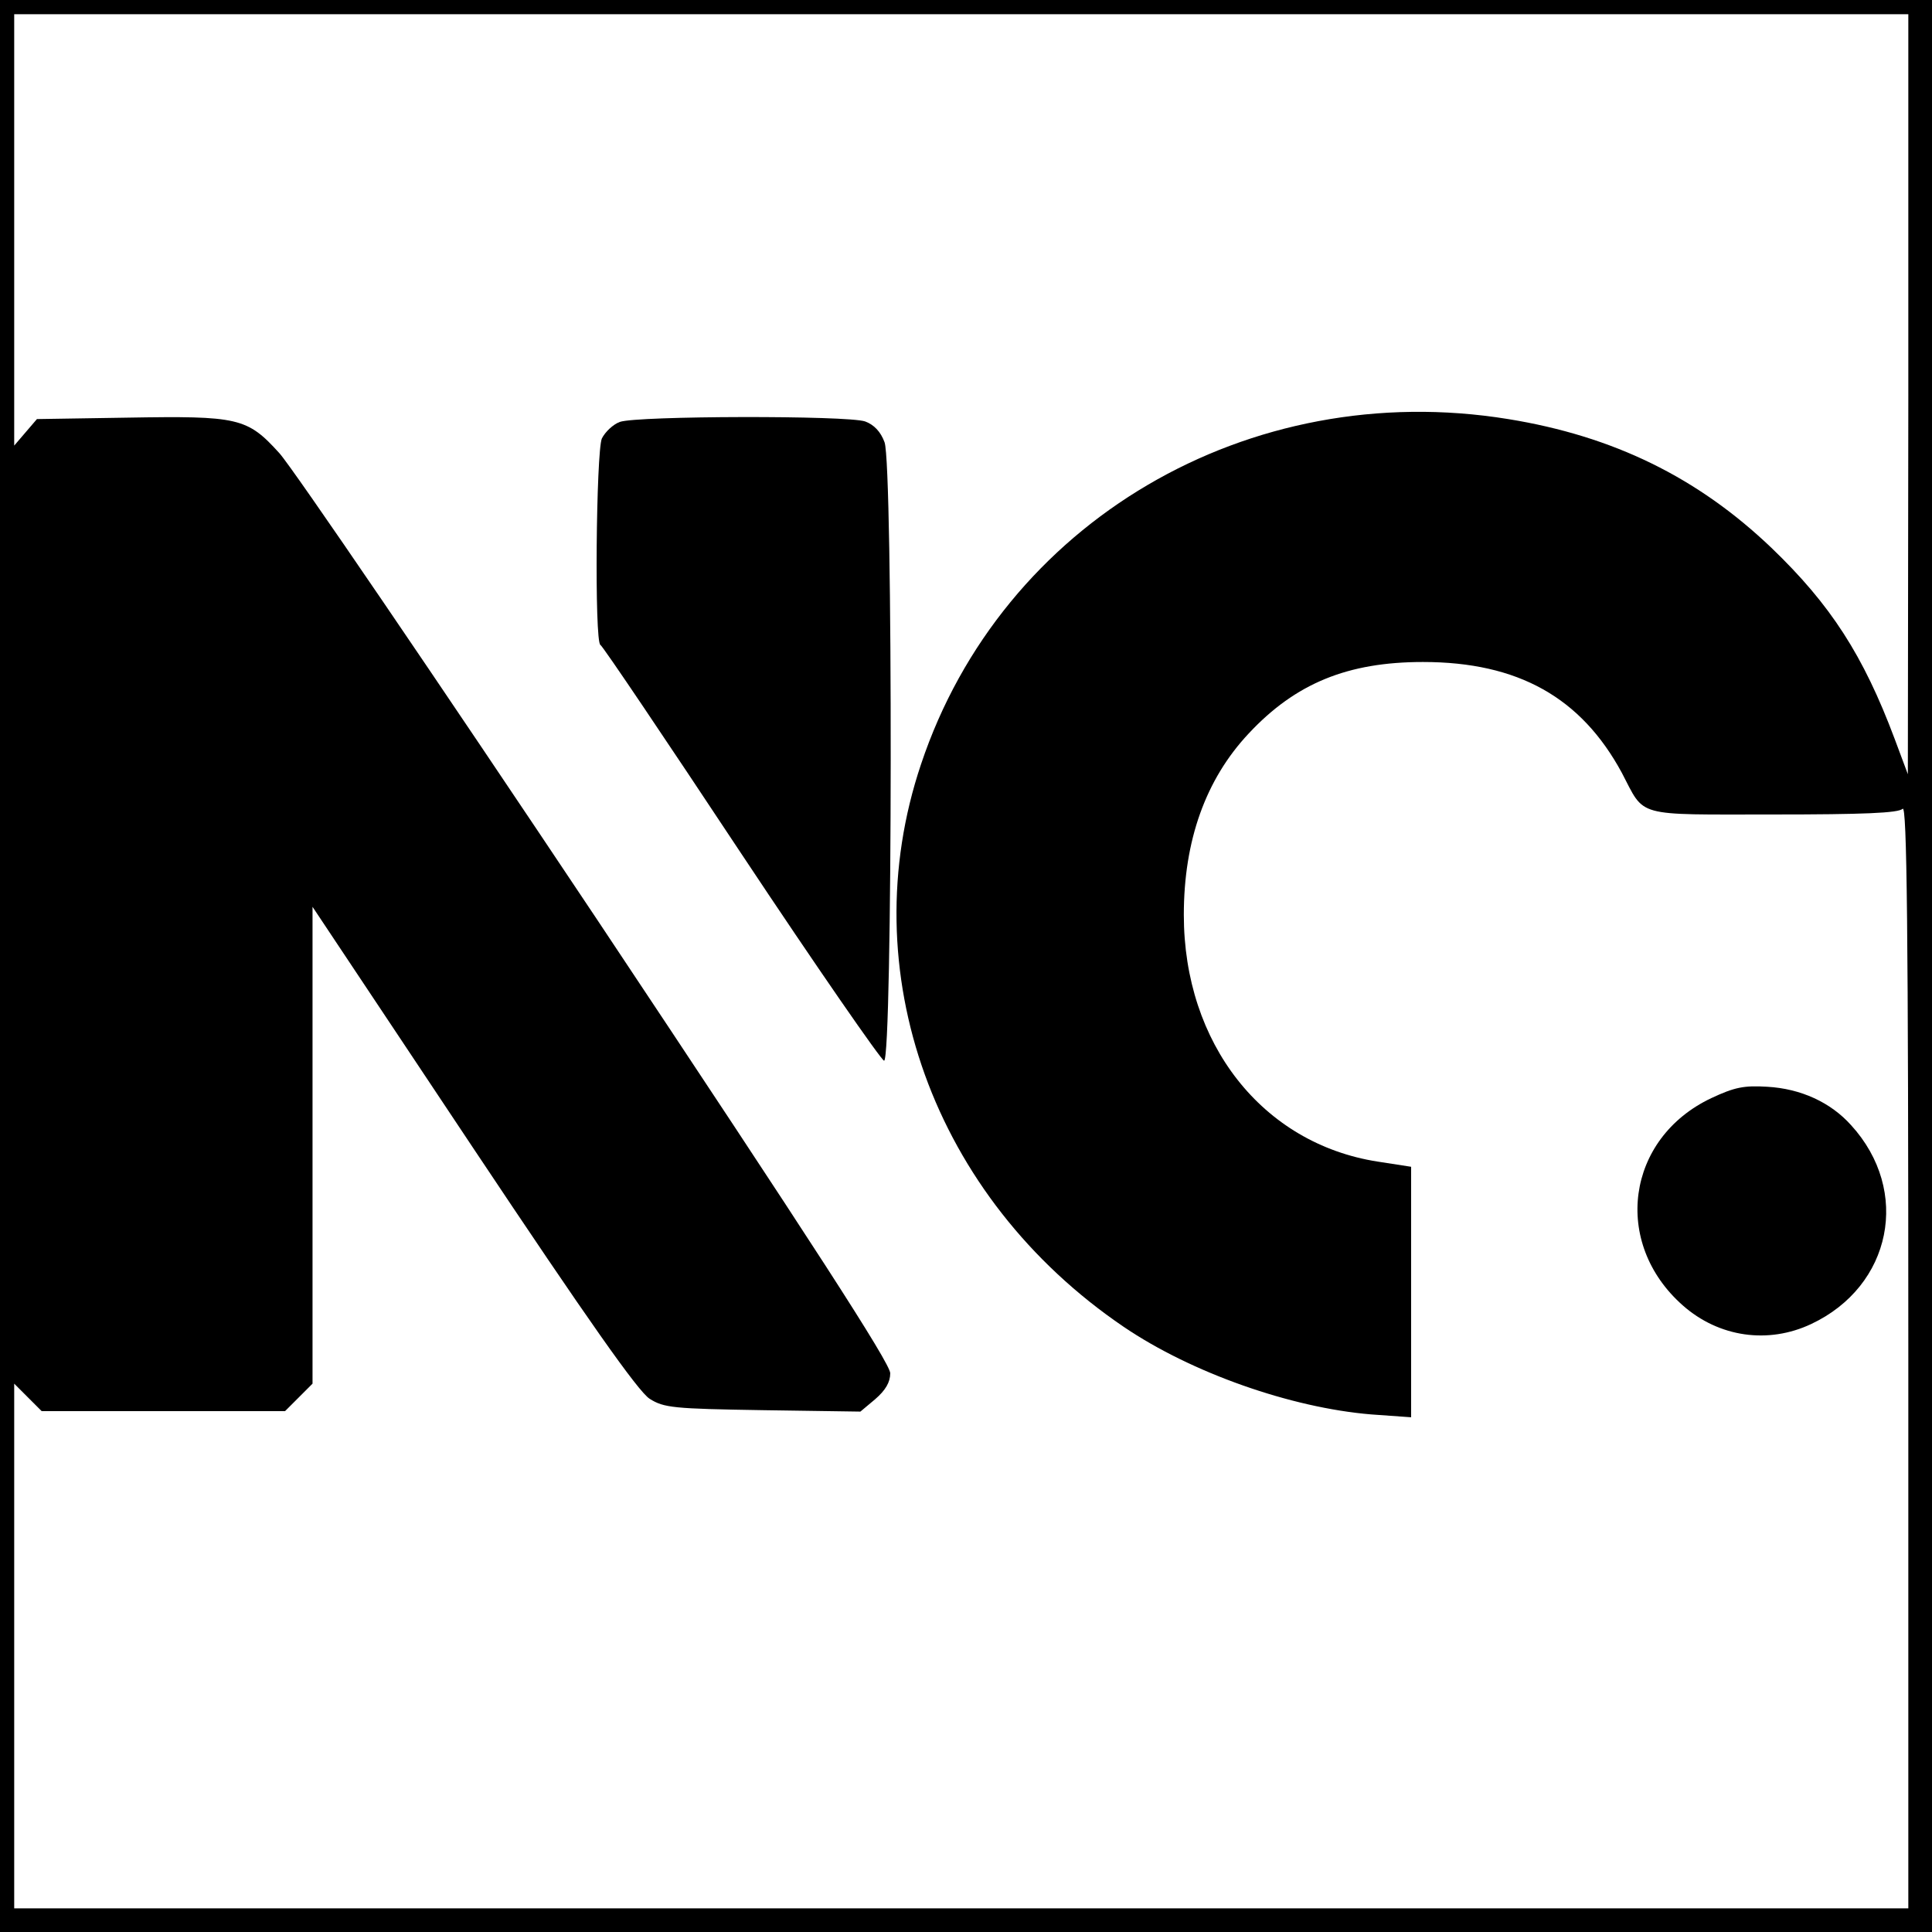
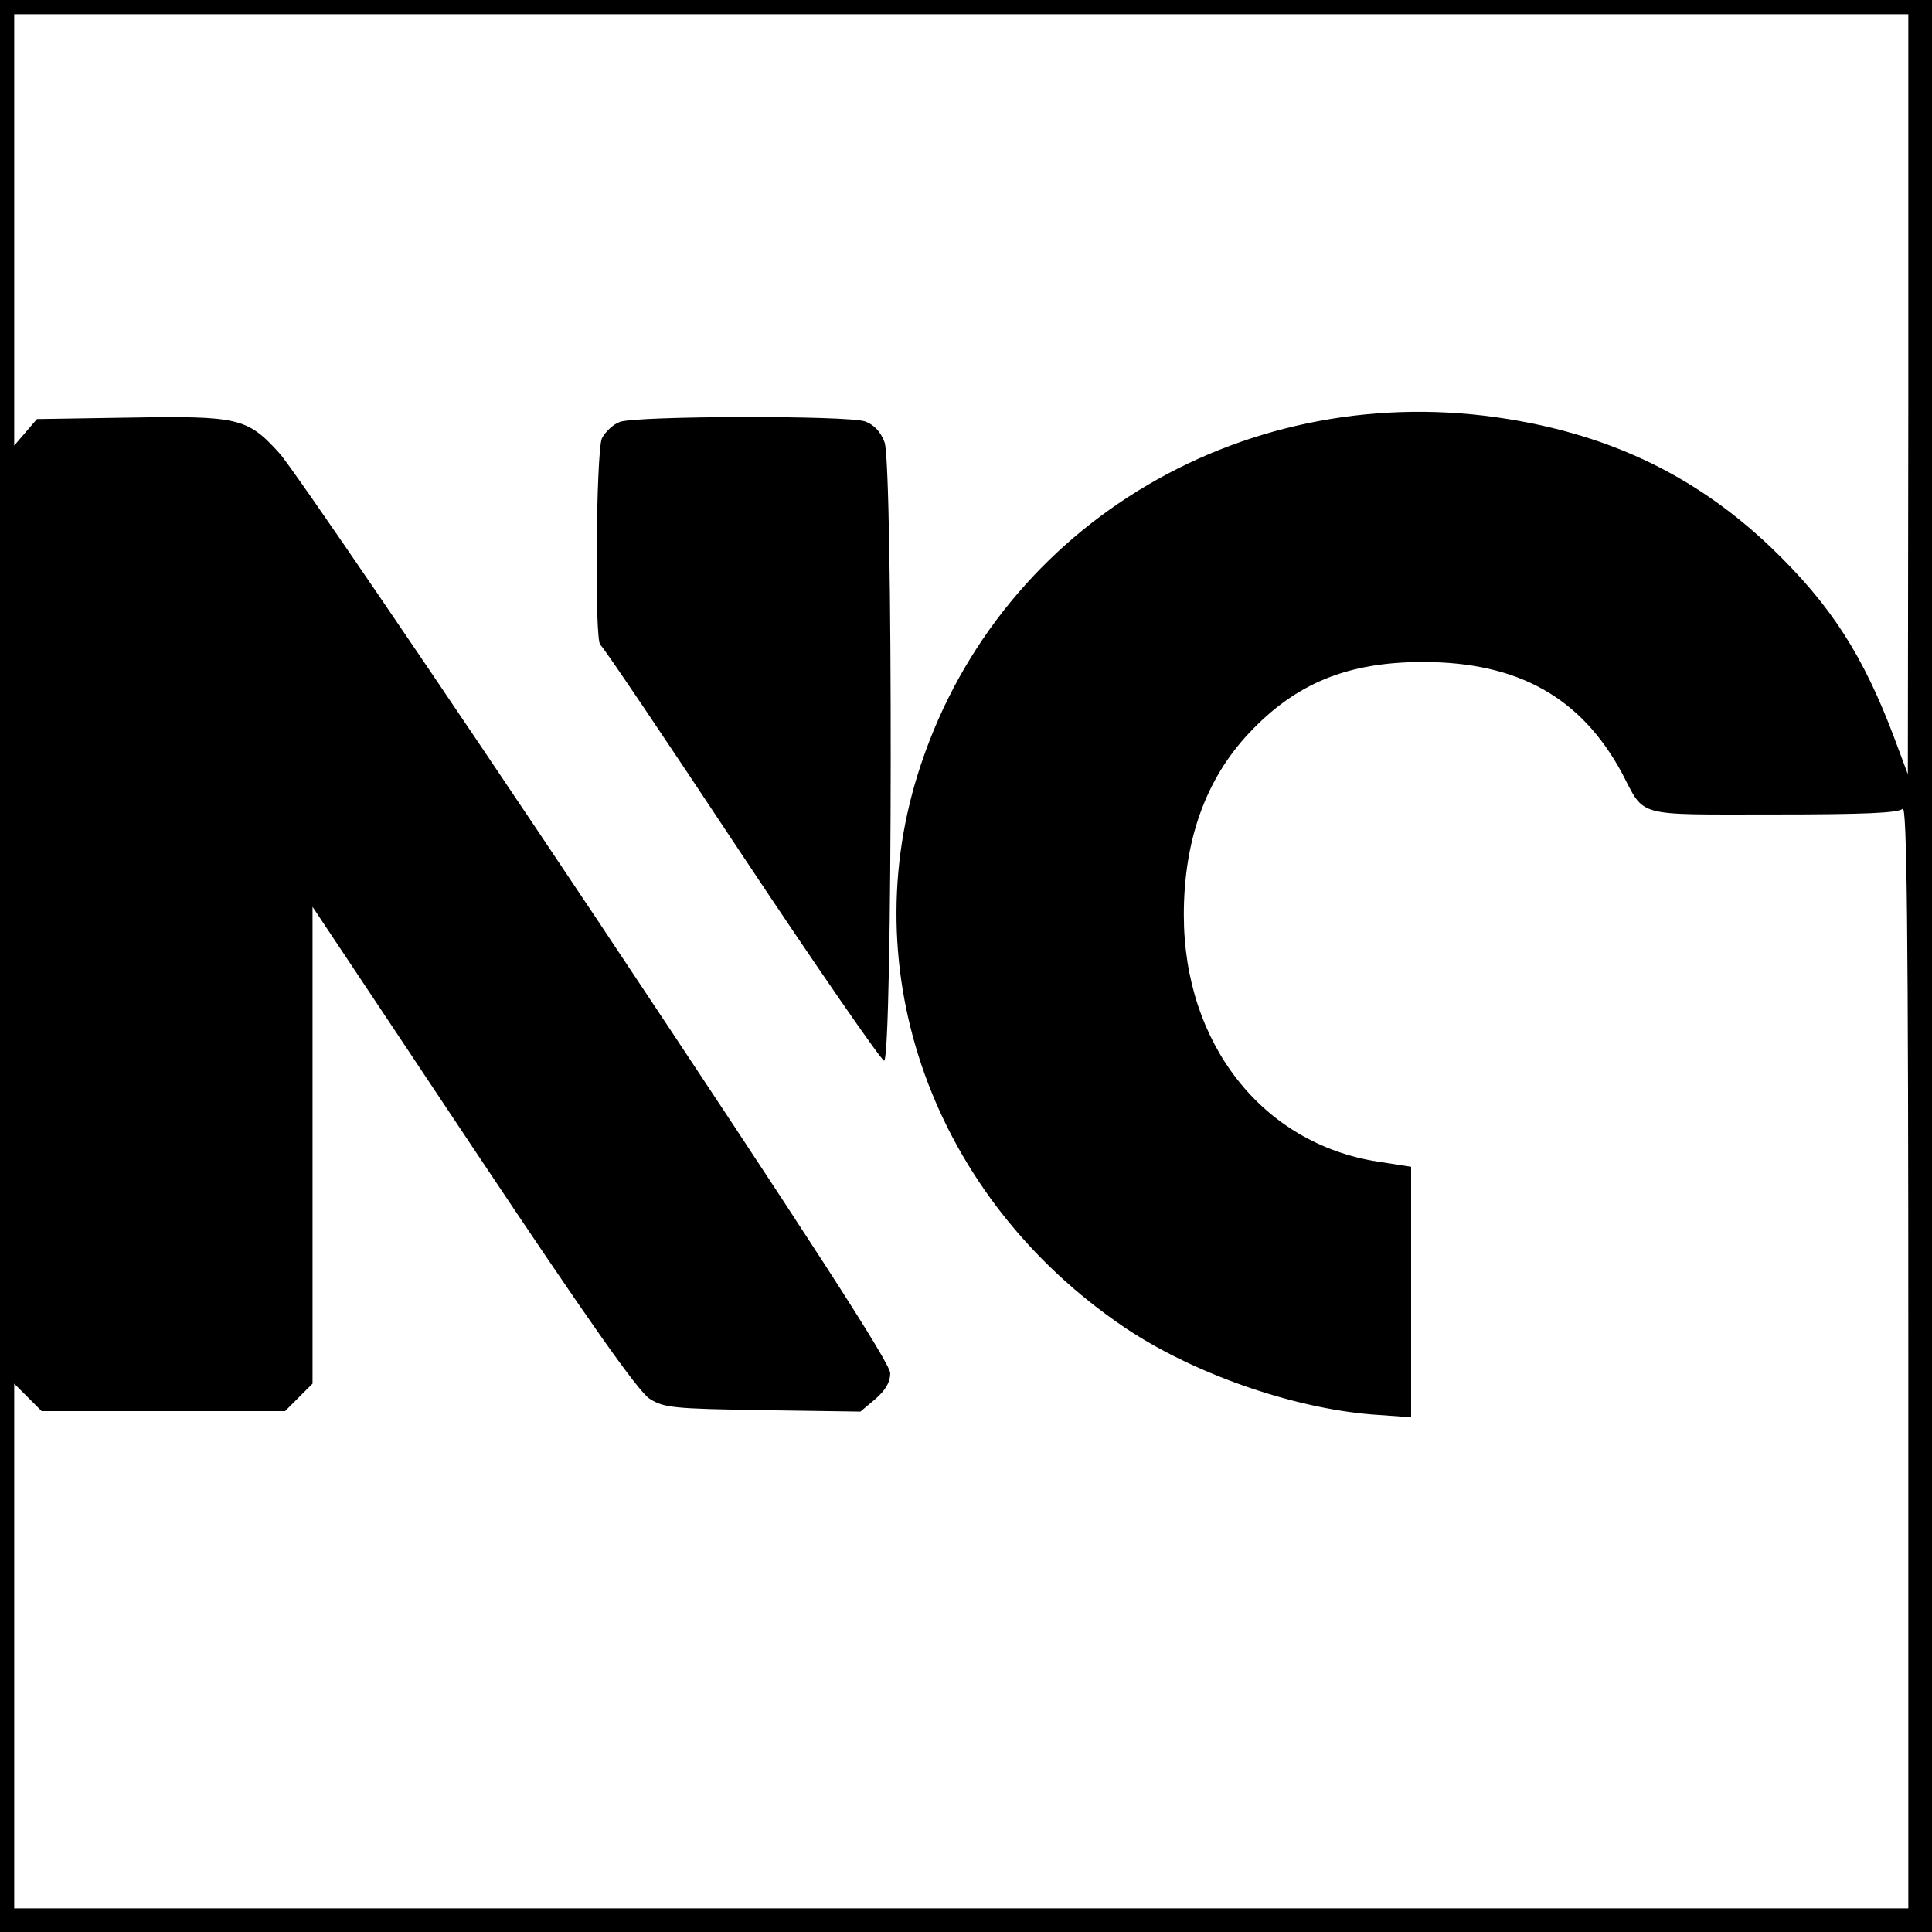
<svg xmlns="http://www.w3.org/2000/svg" version="1.0" width="408pt" height="408pt" viewBox="0 0 408 408" preserveAspectRatio="xMidYMid meet">
  <g transform="translate(0,408) scale(0.1,-0.1)" fill="#000000" stroke="none">
    <path d="M0 2040 l0 -2040 2040 0 2040 0 0 2040 0 2040 -2040 0 -2040 0 0 -2040z m4030 1208 l-1 -803 -28 75 c-66 176 -135 283 -260 403 -156 149 -334 236 -556 272 -548 89 -1069 -217 -1240 -729 -147 -437 26 -915 428 -1188 143 -97 353 -171 523 -185 l84 -6 0 264 0 265 -71 11 c-243 38 -409 249 -409 521 0 157 46 286 137 383 99 106 209 151 368 151 201 0 334 -75 420 -234 50 -95 24 -88 320 -88 190 0 264 3 273 12 9 9 12 -247 12 -1155 l0 -1167 -2000 0 -2000 0 0 554 0 554 29 -29 29 -29 257 0 257 0 29 29 29 29 0 504 0 503 339 -509 c242 -363 349 -515 373 -530 30 -19 50 -21 239 -24 l206 -3 31 26 c22 19 32 36 32 55 0 21 -163 273 -619 958 -341 511 -643 954 -671 985 -68 75 -86 79 -322 75 l-190 -3 -24 -28 -24 -28 0 455 0 456 2000 0 2000 0 0 -802z" />
    <path d="M1309 3189 c-14 -5 -31 -21 -38 -35 -12 -28 -16 -430 -3 -436 4 -1 138 -200 297 -440 160 -241 296 -437 302 -438 18 0 19 1258 1 1306 -8 22 -22 37 -41 44 -38 13 -482 12 -518 -1z" />
-     <path d="M3614 1761 c-180 -85 -210 -306 -60 -438 76 -67 180 -82 271 -39 170 80 211 281 84 420 -43 48 -106 77 -177 81 -49 3 -69 -1 -118 -24z" />
  </g>
</svg>